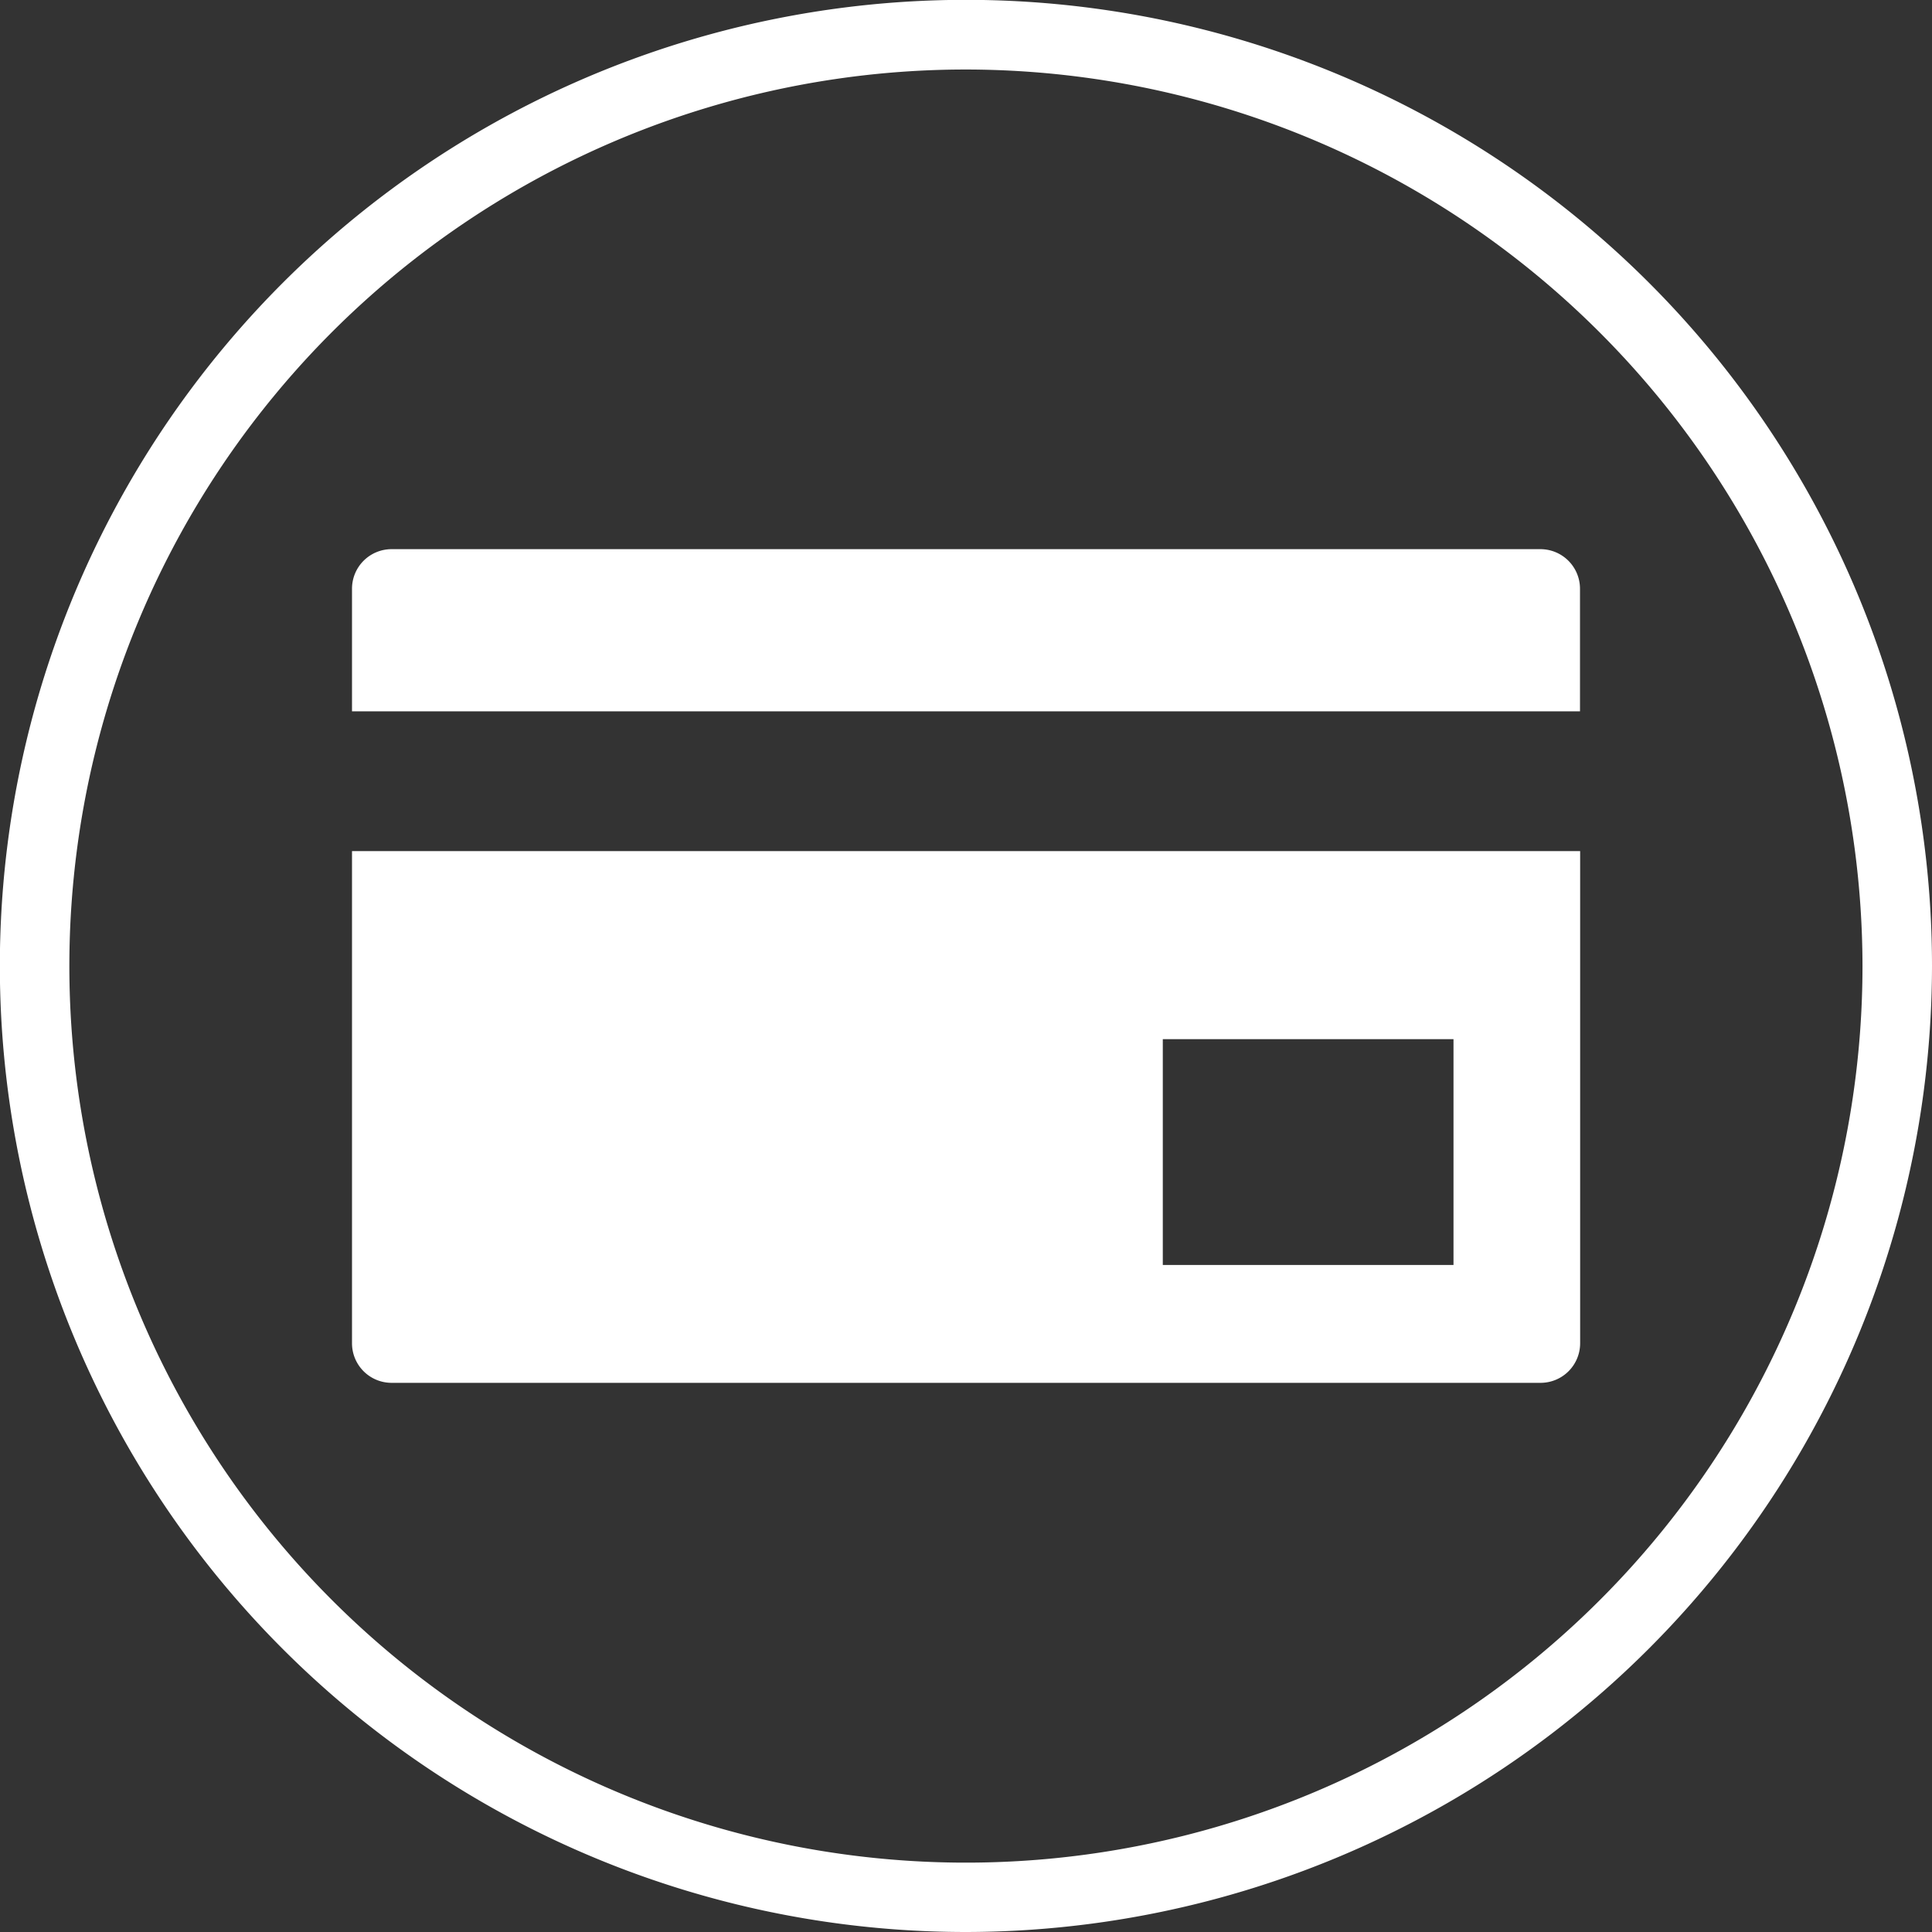
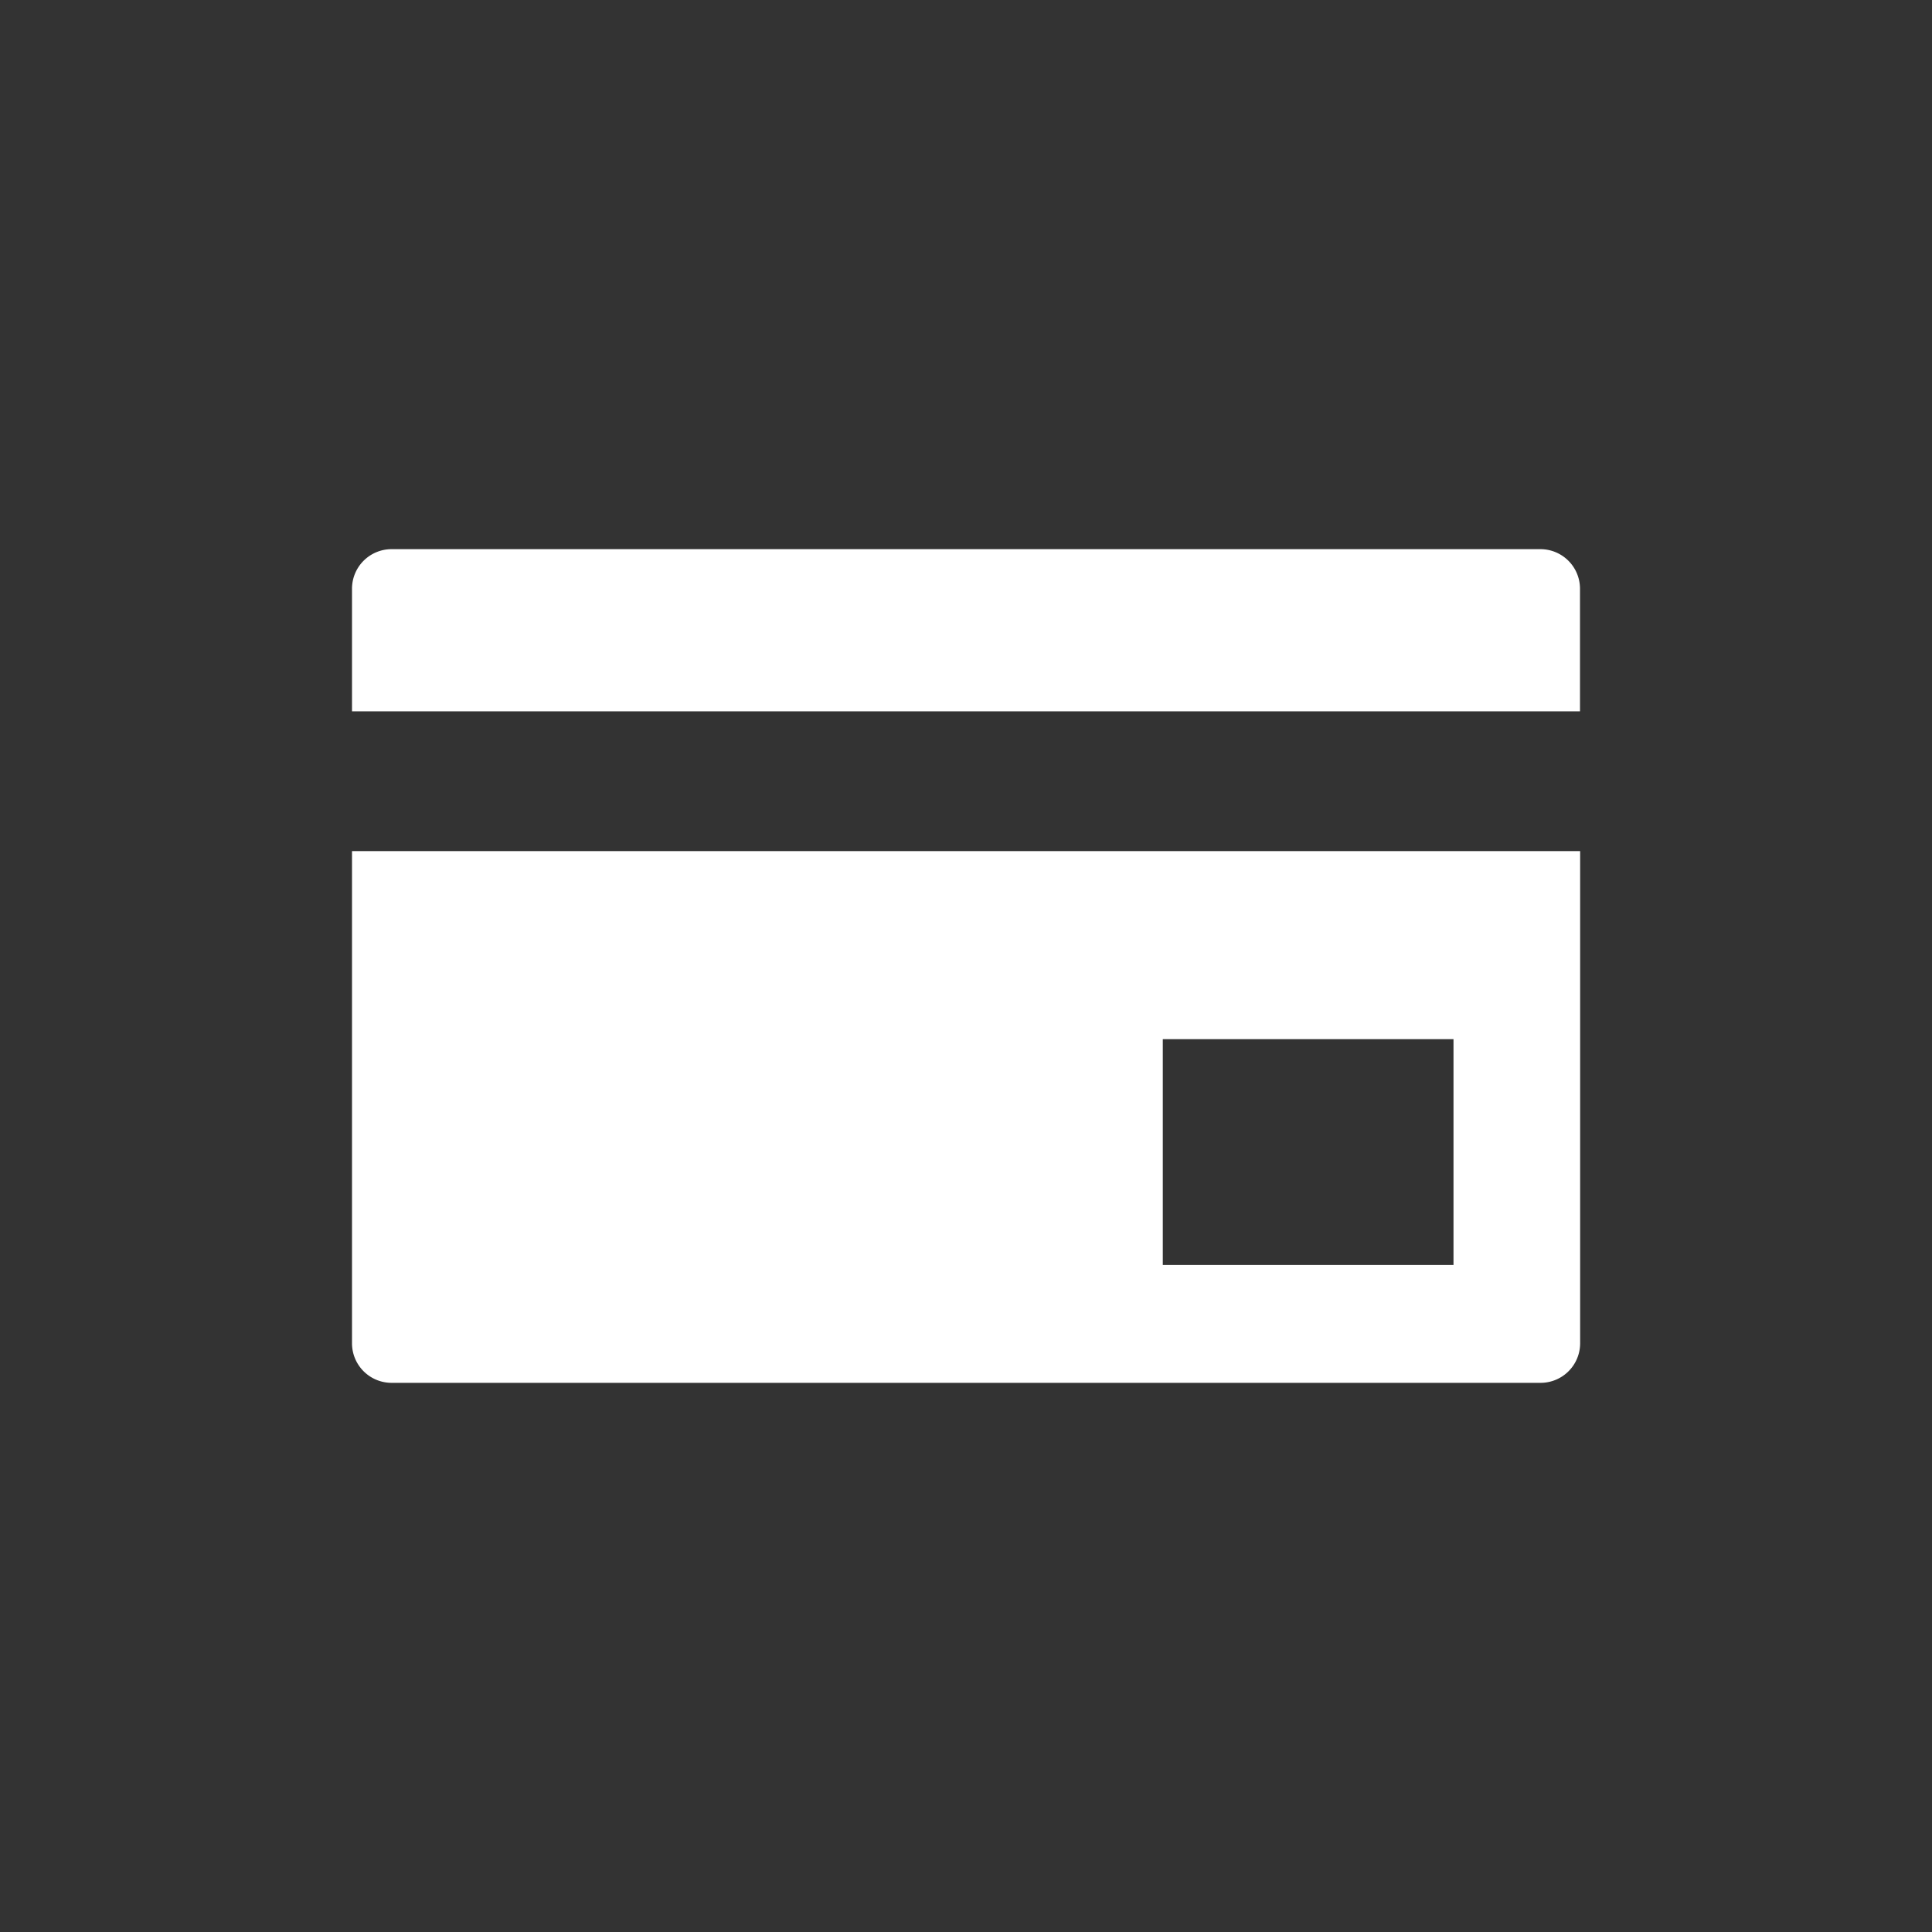
<svg xmlns="http://www.w3.org/2000/svg" viewBox="0 0 134.25 134.25">
  <rect x="0" y="0" width="134.25" height="134.25" fill="#333333" stroke="none" />
  <defs>
    <style>.cls-1,.cls-2{fill:#fff;}.cls-2{fill-rule:evenodd;}</style>
  </defs>
  <g id="Layer_2" data-name="Layer 2">
    <g id="Layer_1-2" data-name="Layer 1">
-       <path class="cls-1" d="M67.13,134.25a67.13,67.13,0,1,1,67.12-67.13A67.2,67.2,0,0,1,67.13,134.25Zm0-129.42a62.3,62.3,0,1,0,62.29,62.29A62.36,62.36,0,0,0,67.13,4.83Z" />
      <path class="cls-2" d="M27.2,38.16h79.85a2.75,2.75,0,0,1,2.74,2.75v8.52H24.46V40.91a2.75,2.75,0,0,1,2.74-2.75ZM80.8,72.21H101V87.9H80.8Zm29-13.07v34.2a2.75,2.75,0,0,1-2.74,2.75H27.2a2.75,2.75,0,0,1-2.74-2.75V59.14Z" />
    </g>
  </g>
</svg>